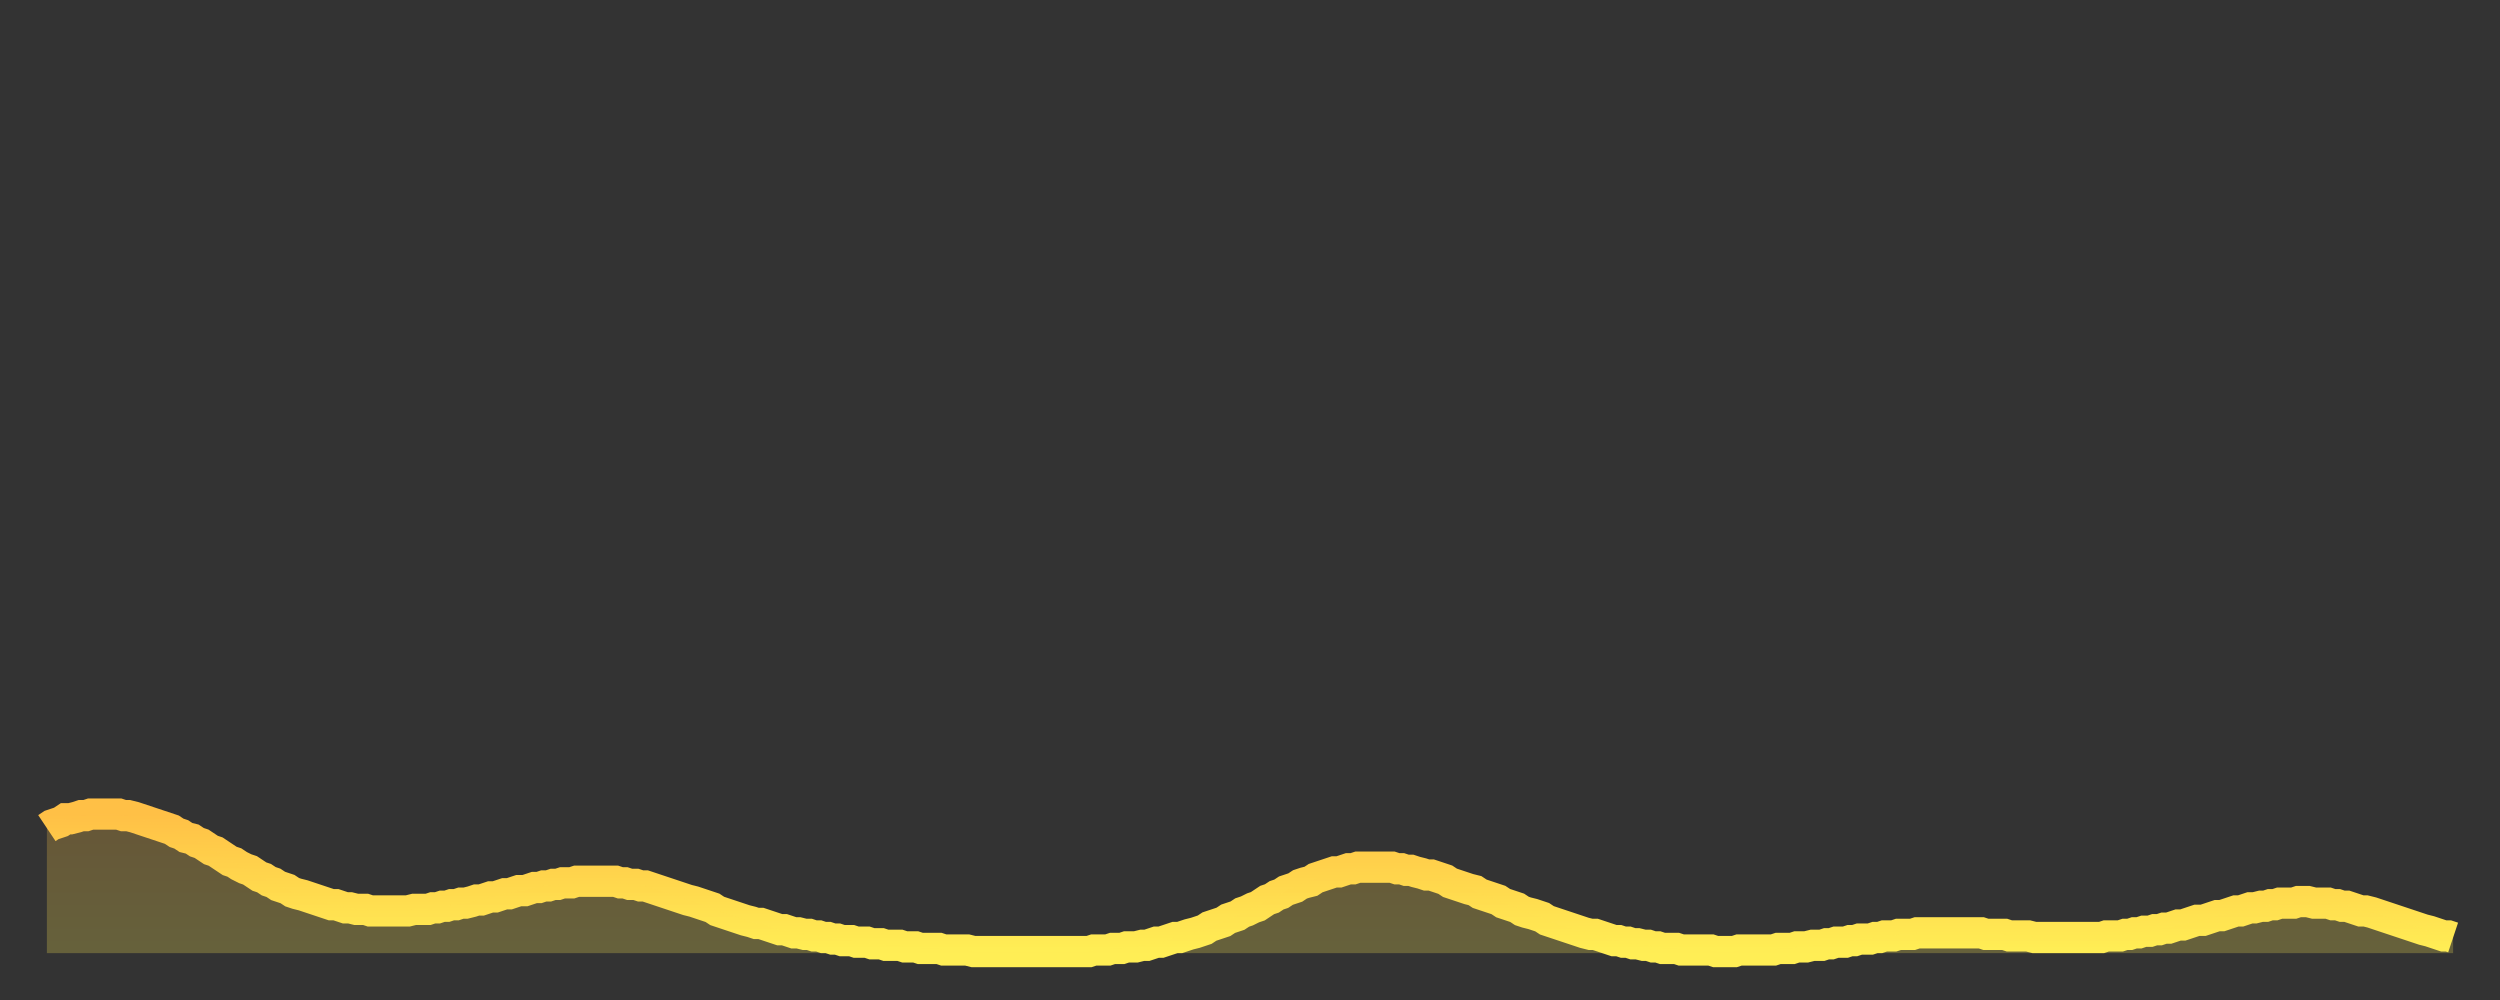
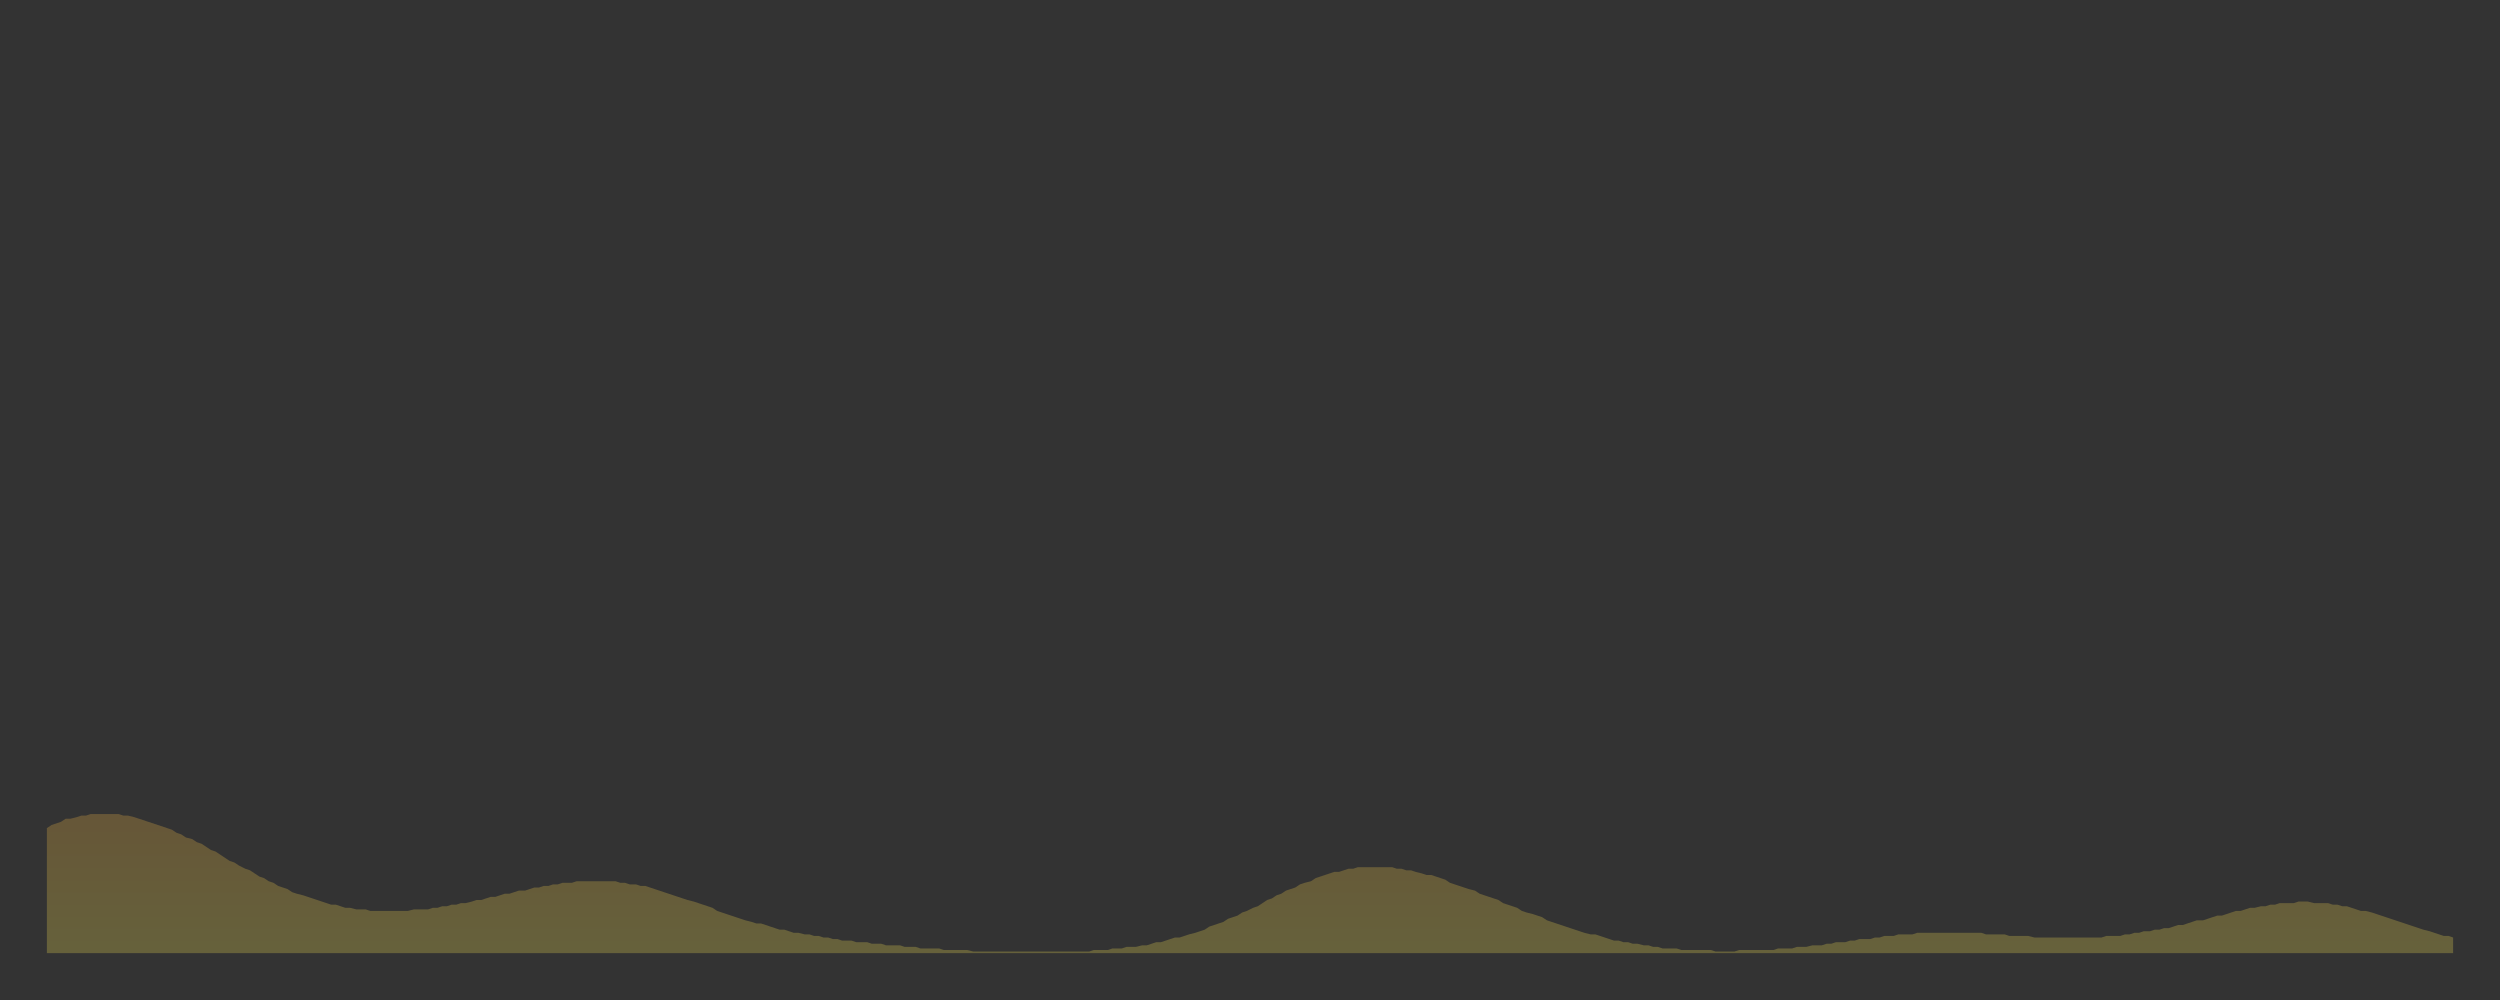
<svg xmlns="http://www.w3.org/2000/svg" baseProfile="full" height="64" version="1.1" width="160">
  <rect width="100%" height="100%" fill="#333333" stroke="none" />
  <defs>
    <linearGradient id="id19742" x1="0" x2="0" y1="0" y2="1">
      <stop offset="0%" stop-color="#ffc046" />
      <stop offset="50%" stop-color="#ffd74d" />
      <stop offset="100%" stop-color="#ffee55" />
    </linearGradient>
  </defs>
  <g transform="translate(3,3)">
    <g>
-       <path d="M 0.0 50.0 0.3 49.8 0.6 49.7 0.9 49.6 1.2 49.4 1.5 49.4 1.9 49.3 2.2 49.2 2.5 49.2 2.8 49.1 3.1 49.1 3.4 49.1 3.7 49.1 4.0 49.1 4.3 49.1 4.6 49.1 4.9 49.2 5.2 49.2 5.6 49.3 5.9 49.4 6.2 49.5 6.5 49.6 6.8 49.7 7.1 49.8 7.4 49.9 7.7 50.0 8.0 50.1 8.3 50.3 8.6 50.4 8.9 50.6 9.3 50.7 9.6 50.9 9.9 51.0 10.2 51.2 10.5 51.4 10.8 51.5 11.1 51.7 11.4 51.9 11.7 52.1 12.0 52.2 12.3 52.4 12.7 52.6 13.0 52.7 13.3 52.9 13.6 53.1 13.9 53.2 14.2 53.4 14.5 53.5 14.8 53.7 15.1 53.8 15.4 53.9 15.7 54.1 16.0 54.2 16.4 54.3 16.7 54.4 17.0 54.5 17.3 54.6 17.6 54.7 17.9 54.8 18.2 54.9 18.5 54.9 18.8 55.0 19.1 55.1 19.4 55.1 19.8 55.2 20.1 55.2 20.4 55.2 20.7 55.3 21.0 55.3 21.3 55.3 21.6 55.3 21.9 55.3 22.2 55.3 22.5 55.3 22.8 55.3 23.1 55.3 23.5 55.2 23.8 55.2 24.1 55.2 24.4 55.2 24.7 55.1 25.0 55.1 25.3 55.0 25.6 55.0 25.9 54.9 26.2 54.9 26.5 54.8 26.8 54.8 27.2 54.7 27.5 54.6 27.8 54.6 28.1 54.5 28.4 54.4 28.7 54.4 29.0 54.3 29.3 54.2 29.6 54.2 29.9 54.1 30.2 54.0 30.6 54.0 30.9 53.9 31.2 53.8 31.5 53.8 31.8 53.7 32.1 53.7 32.4 53.6 32.7 53.6 33.0 53.5 33.3 53.5 33.6 53.5 33.9 53.4 34.3 53.4 34.6 53.4 34.9 53.4 35.2 53.4 35.5 53.4 35.8 53.4 36.1 53.4 36.4 53.4 36.7 53.5 37.0 53.5 37.3 53.6 37.7 53.6 38.0 53.7 38.3 53.7 38.6 53.8 38.9 53.9 39.2 54.0 39.5 54.1 39.8 54.2 40.1 54.3 40.4 54.4 40.7 54.5 41.0 54.6 41.4 54.7 41.7 54.8 42.0 54.9 42.3 55.0 42.6 55.1 42.9 55.3 43.2 55.4 43.5 55.5 43.8 55.6 44.1 55.7 44.4 55.8 44.7 55.9 45.1 56.0 45.4 56.1 45.7 56.1 46.0 56.2 46.3 56.3 46.6 56.4 46.9 56.5 47.2 56.5 47.5 56.6 47.8 56.7 48.1 56.7 48.5 56.8 48.8 56.8 49.1 56.9 49.4 56.9 49.7 57.0 50.0 57.0 50.3 57.1 50.6 57.1 50.9 57.2 51.2 57.2 51.5 57.2 51.8 57.3 52.2 57.3 52.5 57.3 52.8 57.4 53.1 57.4 53.4 57.4 53.7 57.5 54.0 57.5 54.3 57.5 54.6 57.5 54.9 57.6 55.2 57.6 55.6 57.6 55.9 57.7 56.2 57.7 56.5 57.7 56.8 57.7 57.1 57.7 57.4 57.8 57.7 57.8 58.0 57.8 58.3 57.8 58.6 57.8 58.9 57.8 59.3 57.9 59.6 57.9 59.9 57.9 60.2 57.9 60.5 57.9 60.8 57.9 61.1 57.9 61.4 57.9 61.7 57.9 62.0 57.9 62.3 57.9 62.6 57.9 63.0 57.9 63.3 57.9 63.6 57.9 63.9 57.9 64.2 57.9 64.5 57.9 64.8 57.9 65.1 57.9 65.4 57.9 65.7 57.9 66.0 57.9 66.4 57.9 66.7 57.9 67.0 57.8 67.3 57.8 67.6 57.8 67.9 57.8 68.2 57.7 68.5 57.7 68.8 57.7 69.1 57.6 69.4 57.6 69.7 57.6 70.1 57.5 70.4 57.5 70.7 57.4 71.0 57.3 71.3 57.3 71.6 57.2 71.9 57.1 72.2 57.0 72.5 57.0 72.8 56.9 73.1 56.8 73.5 56.7 73.8 56.6 74.1 56.5 74.4 56.3 74.7 56.2 75.0 56.1 75.3 56.0 75.6 55.8 75.9 55.7 76.2 55.6 76.5 55.4 76.8 55.3 77.2 55.1 77.5 55.0 77.8 54.8 78.1 54.6 78.4 54.5 78.7 54.3 79.0 54.2 79.3 54.0 79.6 53.9 79.9 53.8 80.2 53.6 80.5 53.5 80.9 53.4 81.2 53.2 81.5 53.1 81.8 53.0 82.1 52.9 82.4 52.8 82.7 52.8 83.0 52.7 83.3 52.6 83.6 52.6 83.9 52.5 84.3 52.5 84.6 52.5 84.9 52.5 85.2 52.5 85.5 52.5 85.8 52.5 86.1 52.5 86.4 52.6 86.7 52.6 87.0 52.7 87.3 52.7 87.6 52.8 88.0 52.9 88.3 53.0 88.6 53.0 88.9 53.1 89.2 53.2 89.5 53.3 89.8 53.5 90.1 53.6 90.4 53.7 90.7 53.8 91.0 53.9 91.4 54.0 91.7 54.2 92.0 54.3 92.3 54.4 92.6 54.5 92.9 54.6 93.2 54.8 93.5 54.9 93.8 55.0 94.1 55.1 94.4 55.3 94.7 55.4 95.1 55.5 95.4 55.6 95.7 55.7 96.0 55.9 96.3 56.0 96.6 56.1 96.9 56.2 97.2 56.3 97.5 56.4 97.8 56.5 98.1 56.6 98.4 56.7 98.8 56.8 99.1 56.8 99.4 56.9 99.7 57.0 100.0 57.1 100.3 57.2 100.6 57.2 100.9 57.3 101.2 57.3 101.5 57.4 101.8 57.4 102.2 57.5 102.5 57.5 102.8 57.6 103.1 57.6 103.4 57.7 103.7 57.7 104.0 57.7 104.3 57.7 104.6 57.8 104.9 57.8 105.2 57.8 105.5 57.8 105.9 57.8 106.2 57.8 106.5 57.8 106.8 57.9 107.1 57.9 107.4 57.9 107.7 57.9 108.0 57.9 108.3 57.8 108.6 57.8 108.9 57.8 109.3 57.8 109.6 57.8 109.9 57.8 110.2 57.8 110.5 57.8 110.8 57.7 111.1 57.7 111.4 57.7 111.7 57.7 112.0 57.6 112.3 57.6 112.6 57.6 113.0 57.5 113.3 57.5 113.6 57.5 113.9 57.4 114.2 57.4 114.5 57.3 114.8 57.3 115.1 57.3 115.4 57.2 115.7 57.2 116.0 57.1 116.3 57.1 116.7 57.1 117.0 57.0 117.3 57.0 117.6 56.9 117.9 56.9 118.2 56.9 118.5 56.8 118.8 56.8 119.1 56.8 119.4 56.8 119.7 56.7 120.1 56.7 120.4 56.7 120.7 56.7 121.0 56.7 121.3 56.7 121.6 56.7 121.9 56.7 122.2 56.7 122.5 56.7 122.8 56.7 123.1 56.7 123.4 56.7 123.8 56.7 124.1 56.8 124.4 56.8 124.7 56.8 125.0 56.8 125.3 56.8 125.6 56.9 125.9 56.9 126.2 56.9 126.5 56.9 126.8 56.9 127.2 57.0 127.5 57.0 127.8 57.0 128.1 57.0 128.4 57.0 128.7 57.0 129.0 57.0 129.3 57.0 129.6 57.0 129.9 57.0 130.2 57.0 130.5 57.0 130.9 57.0 131.2 57.0 131.5 57.0 131.8 56.9 132.1 56.9 132.4 56.9 132.7 56.9 133.0 56.8 133.3 56.8 133.6 56.7 133.9 56.7 134.2 56.6 134.6 56.6 134.9 56.5 135.2 56.5 135.5 56.4 135.8 56.4 136.1 56.3 136.4 56.2 136.7 56.2 137.0 56.1 137.3 56.0 137.6 55.9 138.0 55.9 138.3 55.8 138.6 55.7 138.9 55.6 139.2 55.6 139.5 55.5 139.8 55.4 140.1 55.3 140.4 55.3 140.7 55.2 141.0 55.1 141.3 55.1 141.7 55.0 142.0 55.0 142.3 54.9 142.6 54.9 142.9 54.8 143.2 54.8 143.5 54.8 143.8 54.8 144.1 54.7 144.4 54.7 144.7 54.7 145.1 54.8 145.4 54.8 145.7 54.8 146.0 54.8 146.3 54.9 146.6 54.9 146.9 55.0 147.2 55.0 147.5 55.1 147.8 55.2 148.1 55.3 148.4 55.3 148.8 55.4 149.1 55.5 149.4 55.6 149.7 55.7 150.0 55.8 150.3 55.9 150.6 56.0 150.9 56.1 151.2 56.2 151.5 56.3 151.8 56.4 152.1 56.5 152.5 56.6 152.8 56.7 153.1 56.8 153.4 56.9 153.7 56.9 154.0 57.0" fill="none" id="graph-curve" opacity="1" stroke="url(#id19742)" stroke-width="2" />
      <path d="M 0 58 L 0.0 50.0 0.3 49.8 0.6 49.7 0.9 49.6 1.2 49.4 1.5 49.4 1.9 49.3 2.2 49.2 2.5 49.2 2.8 49.1 3.1 49.1 3.4 49.1 3.7 49.1 4.0 49.1 4.3 49.1 4.6 49.1 4.9 49.2 5.2 49.2 5.6 49.3 5.9 49.4 6.2 49.5 6.5 49.6 6.8 49.7 7.1 49.8 7.4 49.9 7.7 50.0 8.0 50.1 8.3 50.3 8.6 50.4 8.9 50.6 9.3 50.7 9.6 50.9 9.9 51.0 10.2 51.2 10.5 51.4 10.8 51.5 11.1 51.7 11.4 51.9 11.7 52.1 12.0 52.2 12.3 52.4 12.7 52.6 13.0 52.7 13.3 52.9 13.6 53.1 13.9 53.2 14.2 53.4 14.5 53.5 14.8 53.7 15.1 53.8 15.4 53.9 15.7 54.1 16.0 54.2 16.4 54.3 16.7 54.4 17.0 54.5 17.3 54.6 17.6 54.7 17.9 54.8 18.2 54.9 18.5 54.9 18.8 55.0 19.1 55.1 19.4 55.1 19.8 55.2 20.1 55.2 20.4 55.2 20.7 55.3 21.0 55.3 21.3 55.3 21.6 55.3 21.9 55.3 22.2 55.3 22.5 55.3 22.8 55.3 23.1 55.3 23.5 55.2 23.8 55.2 24.1 55.2 24.4 55.2 24.7 55.1 25.0 55.1 25.3 55.0 25.6 55.0 25.9 54.9 26.2 54.9 26.5 54.8 26.8 54.8 27.2 54.7 27.5 54.6 27.8 54.6 28.1 54.5 28.4 54.4 28.7 54.4 29.0 54.3 29.3 54.2 29.6 54.2 29.9 54.1 30.2 54.0 30.6 54.0 30.9 53.9 31.2 53.8 31.5 53.8 31.8 53.7 32.1 53.7 32.4 53.6 32.7 53.6 33.0 53.5 33.3 53.5 33.6 53.5 33.9 53.4 34.3 53.4 34.6 53.4 34.9 53.4 35.2 53.4 35.5 53.4 35.8 53.4 36.1 53.4 36.4 53.4 36.7 53.5 37.0 53.5 37.3 53.6 37.7 53.6 38.0 53.7 38.3 53.7 38.6 53.8 38.9 53.9 39.2 54.0 39.5 54.1 39.8 54.2 40.1 54.3 40.4 54.4 40.7 54.5 41.0 54.6 41.4 54.7 41.7 54.8 42.0 54.9 42.3 55.0 42.6 55.1 42.9 55.3 43.2 55.4 43.5 55.5 43.8 55.6 44.1 55.7 44.4 55.8 44.7 55.9 45.1 56.0 45.4 56.1 45.7 56.1 46.0 56.2 46.3 56.3 46.6 56.4 46.9 56.5 47.2 56.5 47.5 56.6 47.8 56.7 48.1 56.7 48.5 56.8 48.8 56.8 49.1 56.9 49.4 56.9 49.7 57.0 50.0 57.0 50.3 57.1 50.6 57.1 50.9 57.2 51.2 57.2 51.5 57.2 51.8 57.3 52.2 57.3 52.5 57.3 52.8 57.4 53.1 57.4 53.4 57.4 53.7 57.5 54.0 57.5 54.3 57.5 54.6 57.5 54.9 57.6 55.2 57.6 55.6 57.6 55.9 57.7 56.2 57.7 56.5 57.7 56.8 57.7 57.1 57.7 57.4 57.8 57.7 57.8 58.0 57.8 58.3 57.8 58.6 57.8 58.9 57.8 59.3 57.9 59.6 57.9 59.9 57.9 60.2 57.9 60.5 57.9 60.8 57.9 61.1 57.9 61.4 57.9 61.7 57.9 62.0 57.9 62.3 57.9 62.6 57.9 63.0 57.9 63.3 57.9 63.6 57.9 63.9 57.9 64.2 57.9 64.5 57.9 64.8 57.9 65.1 57.9 65.4 57.9 65.7 57.9 66.0 57.9 66.4 57.9 66.7 57.9 67.0 57.8 67.3 57.8 67.6 57.8 67.9 57.8 68.2 57.7 68.5 57.7 68.8 57.7 69.1 57.6 69.4 57.6 69.7 57.6 70.1 57.5 70.4 57.5 70.7 57.4 71.0 57.3 71.3 57.3 71.6 57.2 71.9 57.1 72.2 57.0 72.5 57.0 72.8 56.9 73.1 56.8 73.5 56.7 73.8 56.6 74.1 56.5 74.4 56.3 74.7 56.2 75.0 56.1 75.3 56.0 75.6 55.8 75.9 55.7 76.2 55.6 76.5 55.4 76.8 55.3 77.2 55.1 77.5 55.0 77.8 54.8 78.1 54.6 78.4 54.5 78.7 54.3 79.0 54.2 79.3 54.0 79.6 53.9 79.9 53.8 80.2 53.6 80.5 53.5 80.9 53.4 81.2 53.2 81.5 53.1 81.8 53.0 82.1 52.9 82.4 52.8 82.7 52.8 83.0 52.7 83.3 52.6 83.6 52.6 83.9 52.5 84.3 52.5 84.6 52.5 84.9 52.5 85.2 52.5 85.5 52.5 85.8 52.5 86.1 52.5 86.4 52.6 86.7 52.6 87.0 52.7 87.3 52.7 87.6 52.8 88.0 52.9 88.3 53.0 88.6 53.0 88.9 53.1 89.2 53.2 89.5 53.3 89.8 53.5 90.1 53.6 90.4 53.7 90.7 53.8 91.0 53.9 91.4 54.0 91.7 54.2 92.0 54.3 92.3 54.4 92.6 54.5 92.9 54.6 93.2 54.8 93.5 54.9 93.8 55.0 94.1 55.1 94.4 55.3 94.7 55.4 95.1 55.5 95.4 55.6 95.7 55.7 96.0 55.9 96.3 56.0 96.6 56.1 96.9 56.2 97.2 56.3 97.5 56.4 97.8 56.5 98.1 56.6 98.4 56.7 98.8 56.8 99.1 56.8 99.4 56.9 99.7 57.0 100.0 57.1 100.3 57.2 100.6 57.2 100.9 57.3 101.2 57.3 101.5 57.4 101.8 57.4 102.2 57.5 102.5 57.5 102.8 57.6 103.1 57.6 103.4 57.7 103.7 57.7 104.0 57.7 104.3 57.7 104.6 57.8 104.9 57.8 105.2 57.8 105.5 57.8 105.9 57.8 106.2 57.8 106.5 57.8 106.8 57.9 107.1 57.9 107.4 57.9 107.7 57.9 108.0 57.9 108.3 57.8 108.6 57.8 108.9 57.8 109.3 57.8 109.6 57.8 109.9 57.8 110.2 57.8 110.5 57.8 110.8 57.7 111.1 57.7 111.4 57.7 111.7 57.7 112.0 57.6 112.3 57.6 112.6 57.6 113.0 57.5 113.3 57.5 113.6 57.5 113.9 57.4 114.2 57.4 114.5 57.3 114.8 57.3 115.1 57.3 115.4 57.2 115.7 57.2 116.0 57.1 116.3 57.1 116.7 57.1 117.0 57.0 117.3 57.0 117.6 56.9 117.9 56.9 118.2 56.9 118.5 56.8 118.8 56.8 119.1 56.8 119.4 56.8 119.7 56.7 120.1 56.7 120.4 56.7 120.7 56.7 121.0 56.7 121.3 56.7 121.6 56.7 121.9 56.7 122.2 56.7 122.5 56.7 122.8 56.7 123.1 56.7 123.4 56.7 123.8 56.7 124.1 56.8 124.4 56.8 124.7 56.8 125.0 56.8 125.3 56.8 125.6 56.9 125.9 56.9 126.2 56.9 126.5 56.9 126.8 56.9 127.2 57.0 127.5 57.0 127.8 57.0 128.1 57.0 128.4 57.0 128.7 57.0 129.0 57.0 129.3 57.0 129.6 57.0 129.9 57.0 130.2 57.0 130.5 57.0 130.9 57.0 131.2 57.0 131.5 57.0 131.8 56.9 132.1 56.9 132.4 56.9 132.7 56.9 133.0 56.8 133.3 56.8 133.6 56.7 133.9 56.7 134.2 56.6 134.6 56.6 134.9 56.5 135.2 56.5 135.5 56.4 135.8 56.4 136.1 56.3 136.4 56.2 136.7 56.2 137.0 56.1 137.3 56.0 137.6 55.9 138.0 55.9 138.3 55.8 138.6 55.7 138.9 55.6 139.2 55.6 139.5 55.5 139.8 55.4 140.1 55.3 140.4 55.3 140.7 55.2 141.0 55.1 141.3 55.1 141.7 55.0 142.0 55.0 142.3 54.9 142.6 54.9 142.9 54.8 143.2 54.8 143.5 54.8 143.8 54.8 144.1 54.7 144.4 54.7 144.7 54.7 145.1 54.8 145.4 54.8 145.7 54.8 146.0 54.8 146.3 54.9 146.6 54.9 146.9 55.0 147.2 55.0 147.5 55.1 147.8 55.2 148.1 55.3 148.4 55.3 148.8 55.4 149.1 55.5 149.4 55.6 149.7 55.7 150.0 55.8 150.3 55.9 150.6 56.0 150.9 56.1 151.2 56.2 151.5 56.3 151.8 56.4 152.1 56.5 152.5 56.6 152.8 56.7 153.1 56.8 153.4 56.9 153.7 56.9 154.0 57.0 154 58" fill="url(#id19742)" fill-opacity=".25" id="graph-shadow" />
    </g>
  </g>
</svg>